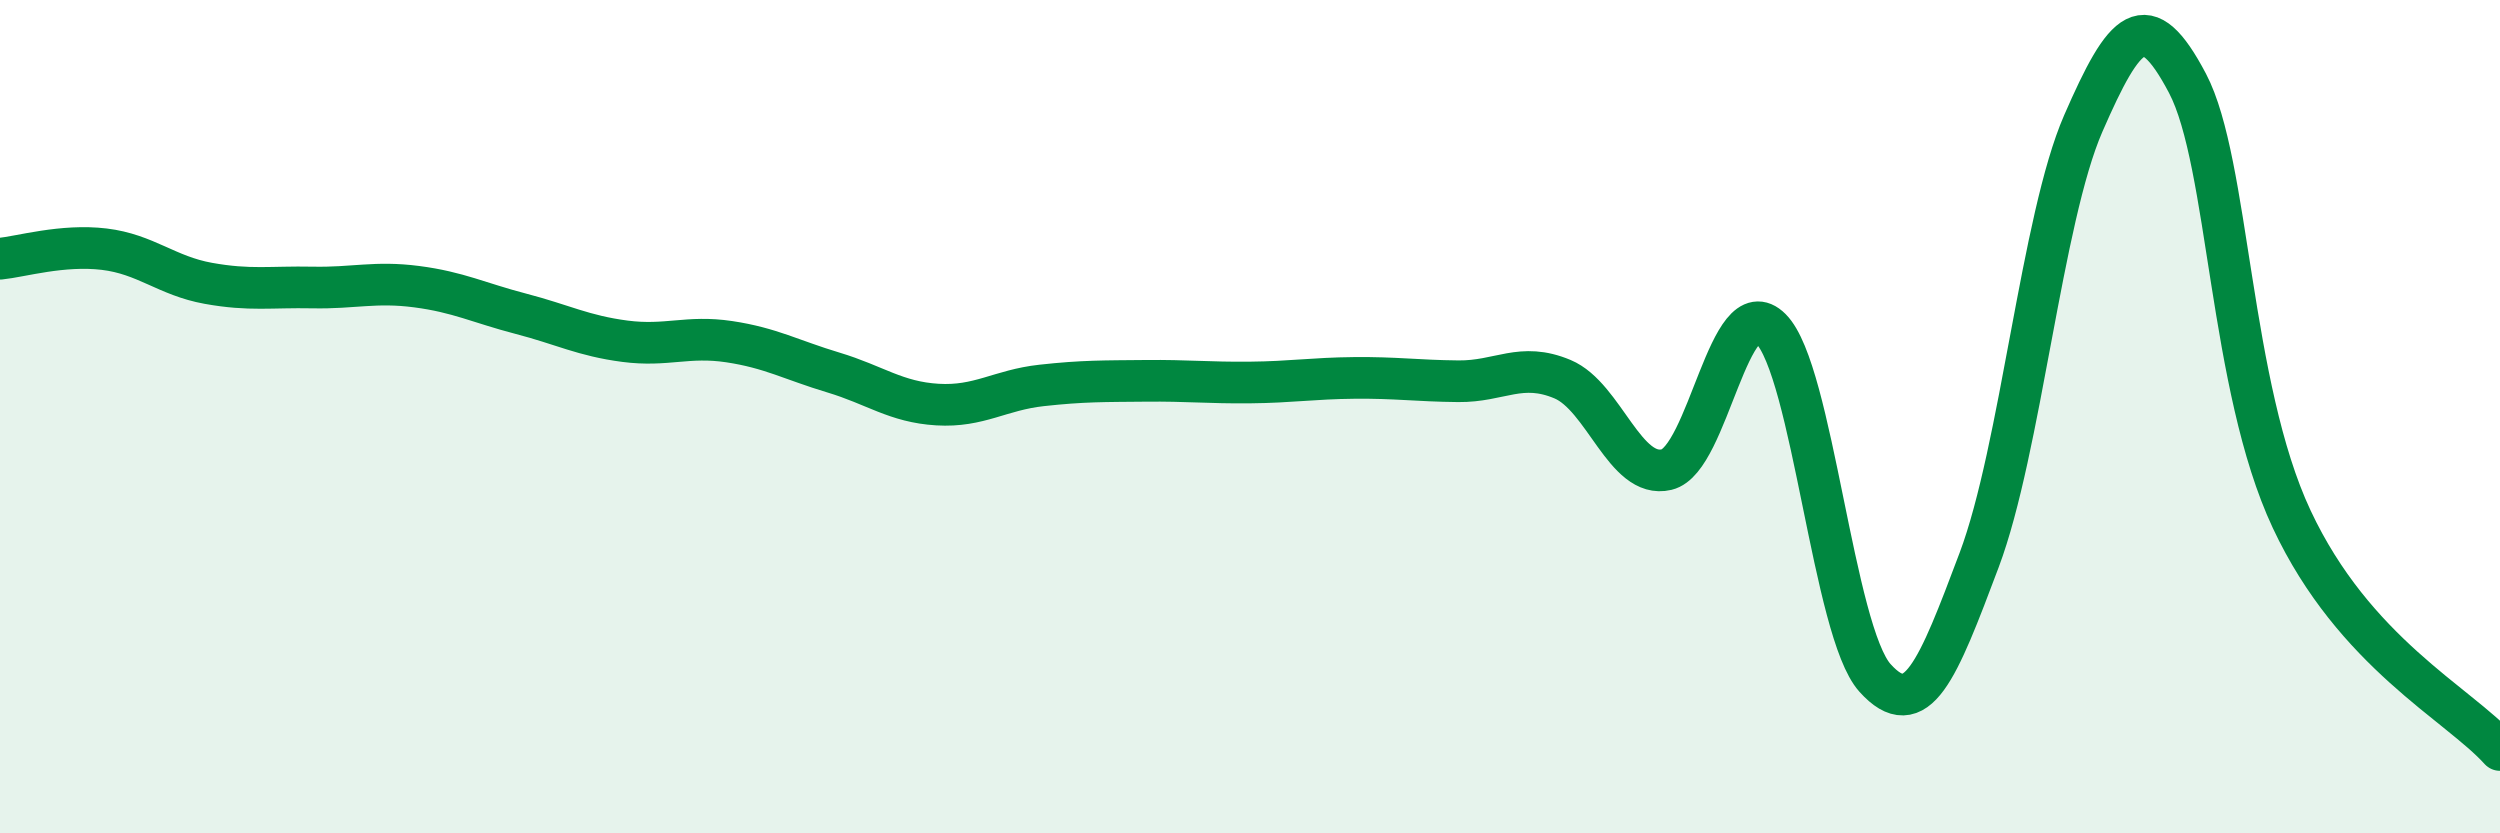
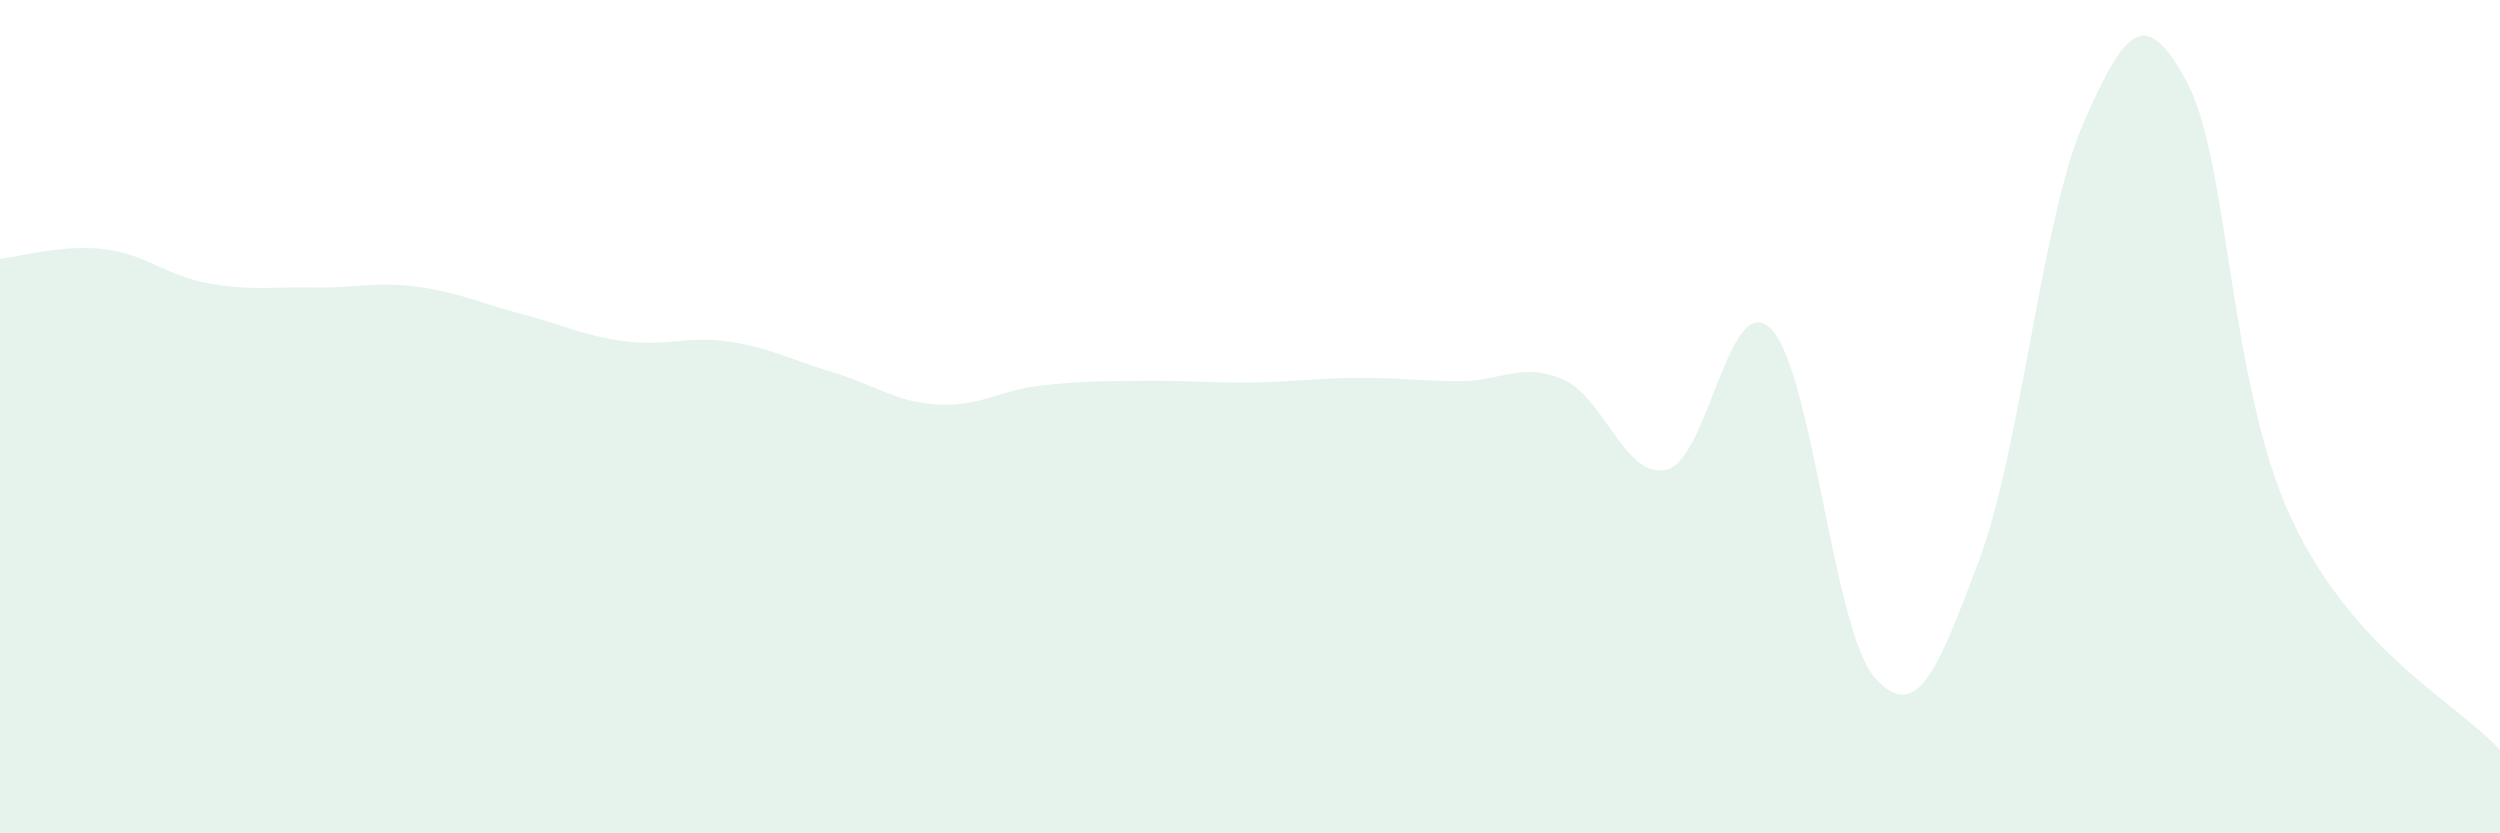
<svg xmlns="http://www.w3.org/2000/svg" width="60" height="20" viewBox="0 0 60 20">
  <path d="M 0,6.21 C 0.5,6.16 1.5,5.86 2.5,5.98 C 3.5,6.1 4,6.62 5,6.8 C 6,6.98 6.5,6.88 7.5,6.9 C 8.5,6.92 9,6.75 10,6.88 C 11,7.01 11.5,7.27 12.5,7.53 C 13.5,7.79 14,8.06 15,8.19 C 16,8.32 16.5,8.05 17.5,8.2 C 18.5,8.35 19,8.64 20,8.94 C 21,9.24 21.5,9.65 22.5,9.71 C 23.5,9.77 24,9.36 25,9.25 C 26,9.14 26.5,9.15 27.5,9.14 C 28.5,9.13 29,9.19 30,9.18 C 31,9.17 31.5,9.08 32.5,9.07 C 33.5,9.06 34,9.14 35,9.15 C 36,9.16 36.5,8.68 37.5,9.1 C 38.5,9.52 39,11.51 40,11.27 C 41,11.03 41.5,6.89 42.5,7.89 C 43.5,8.89 44,15.16 45,16.27 C 46,17.38 46.5,16.1 47.5,13.44 C 48.5,10.78 49,5.25 50,2.96 C 51,0.67 51.5,0.1 52.5,2 C 53.5,3.9 53.5,9.26 55,12.46 C 56.5,15.66 59,16.89 60,18L60 20L0 20Z" fill="#008740" opacity="0.1" stroke-linecap="round" stroke-linejoin="round" />
-   <path d="M 0,6.21 C 0.5,6.16 1.5,5.86 2.5,5.98 C 3.5,6.1 4,6.62 5,6.8 C 6,6.98 6.5,6.88 7.5,6.9 C 8.5,6.92 9,6.75 10,6.88 C 11,7.01 11.5,7.27 12.5,7.53 C 13.5,7.79 14,8.06 15,8.19 C 16,8.32 16.5,8.05 17.5,8.2 C 18.5,8.35 19,8.64 20,8.94 C 21,9.24 21.5,9.65 22.5,9.71 C 23.5,9.77 24,9.36 25,9.25 C 26,9.14 26.5,9.15 27.5,9.14 C 28.5,9.13 29,9.19 30,9.18 C 31,9.17 31.5,9.08 32.5,9.07 C 33.5,9.06 34,9.14 35,9.15 C 36,9.16 36.5,8.68 37.5,9.1 C 38.5,9.52 39,11.51 40,11.27 C 41,11.03 41.5,6.89 42.5,7.89 C 43.5,8.89 44,15.16 45,16.27 C 46,17.38 46.5,16.1 47.5,13.44 C 48.5,10.78 49,5.25 50,2.96 C 51,0.67 51.5,0.1 52.5,2 C 53.5,3.9 53.5,9.26 55,12.46 C 56.5,15.66 59,16.89 60,18" stroke="#008740" stroke-width="1" fill="none" stroke-linecap="round" stroke-linejoin="round" />
</svg>